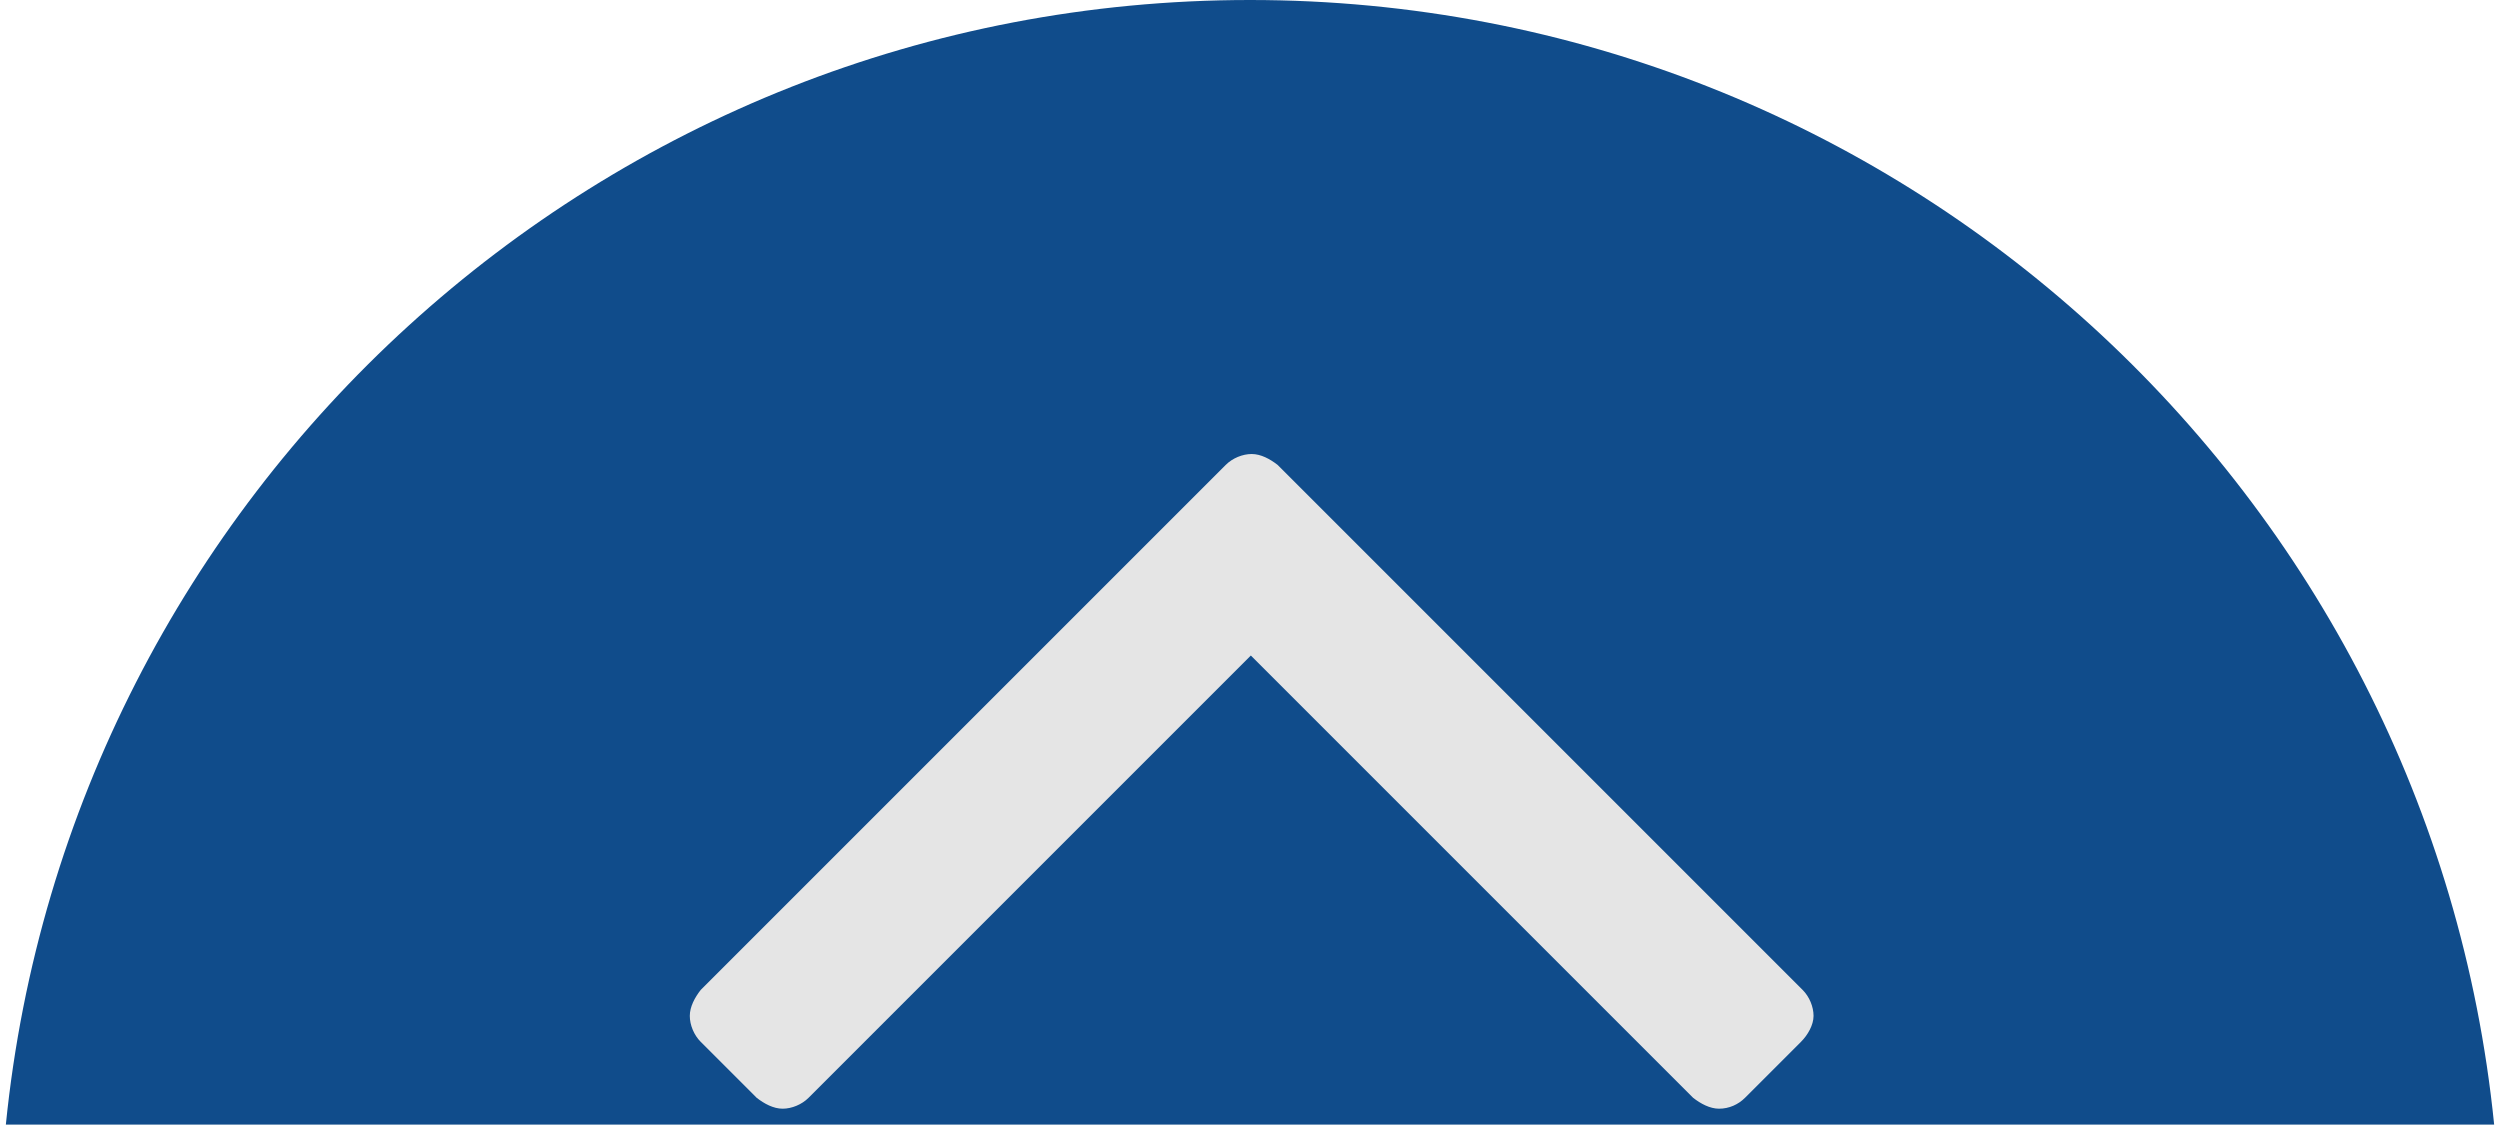
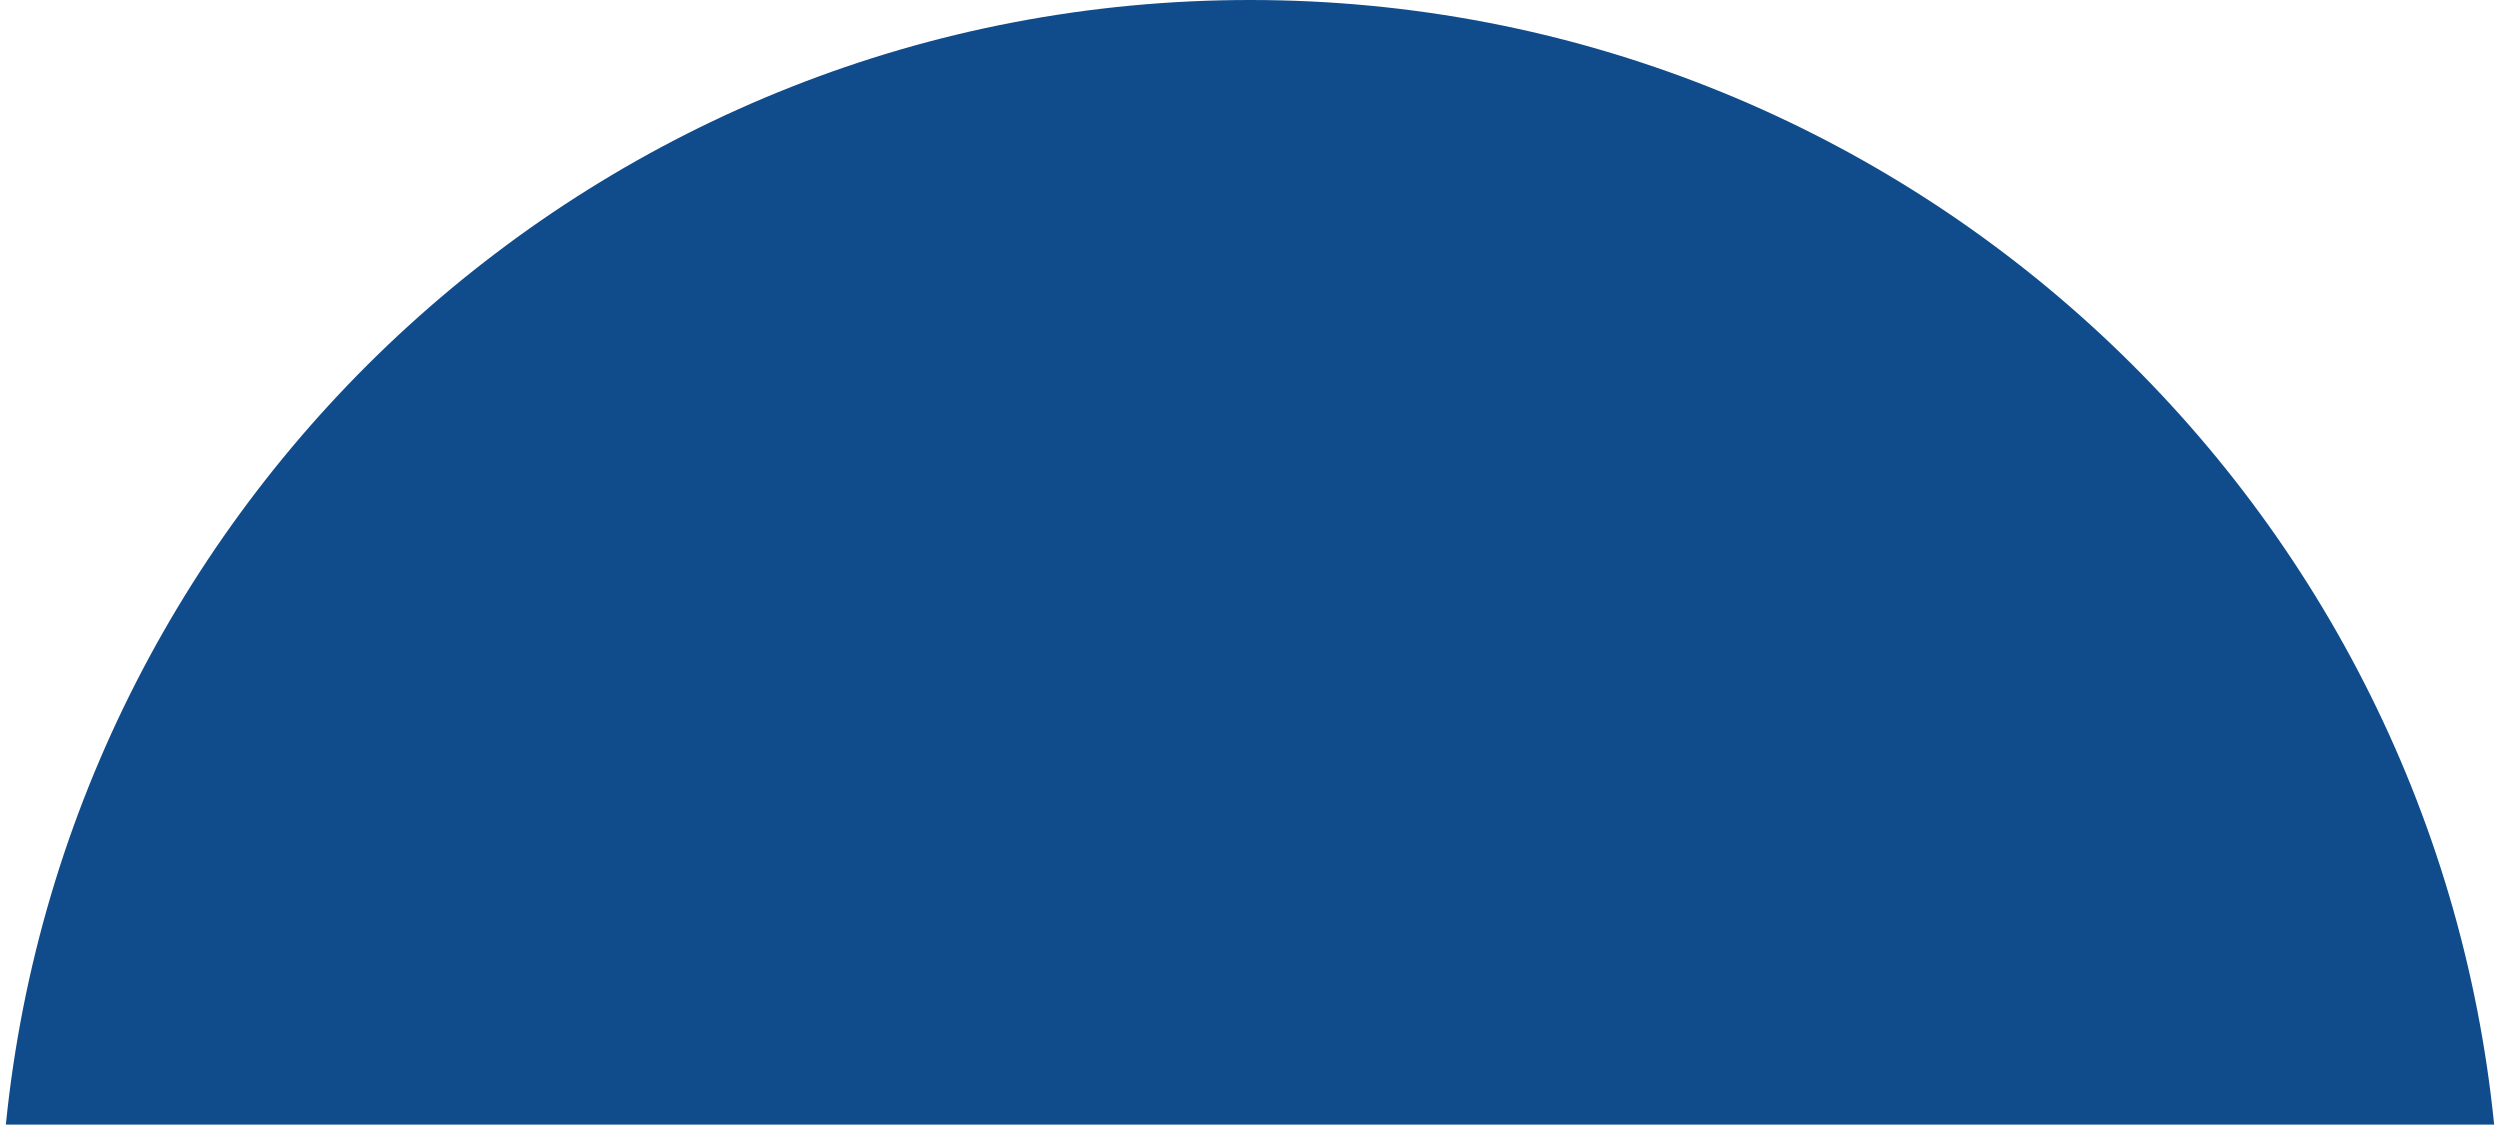
<svg xmlns="http://www.w3.org/2000/svg" version="1.1" id="Calque_1" x="0px" y="0px" viewBox="0 0 299 134.5" style="enable-background:new 0 0 299 134.5;" xml:space="preserve">
  <style type="text/css">
	.st0{fill:#104C8B;}
	.st1{fill:#E5E5E5;}
</style>
  <path class="st0" d="M298.3,134.5C290.7,59,227,0,149.5,0S8.3,59,0.7,134.5H298.3z" />
  <g>
-     <path class="st1" d="M215.4,124.6l-6.7,6.7c-0.8,0.8-1.9,1.3-3.1,1.3c-1.1,0-2.2-0.6-3.1-1.3l-52.9-52.9l-52.9,52.9   c-0.8,0.8-2,1.3-3.1,1.3c-1.1,0-2.2-0.6-3.1-1.3l-6.7-6.7c-0.8-0.8-1.3-2-1.3-3.1s0.6-2.2,1.3-3.1l62.8-62.8c0.8-0.8,2-1.3,3.1-1.3   s2.2,0.6,3.1,1.3l62.8,62.8c0.8,0.8,1.3,2,1.3,3.1S216.2,123.8,215.4,124.6z" />
-   </g>
+     </g>
</svg>